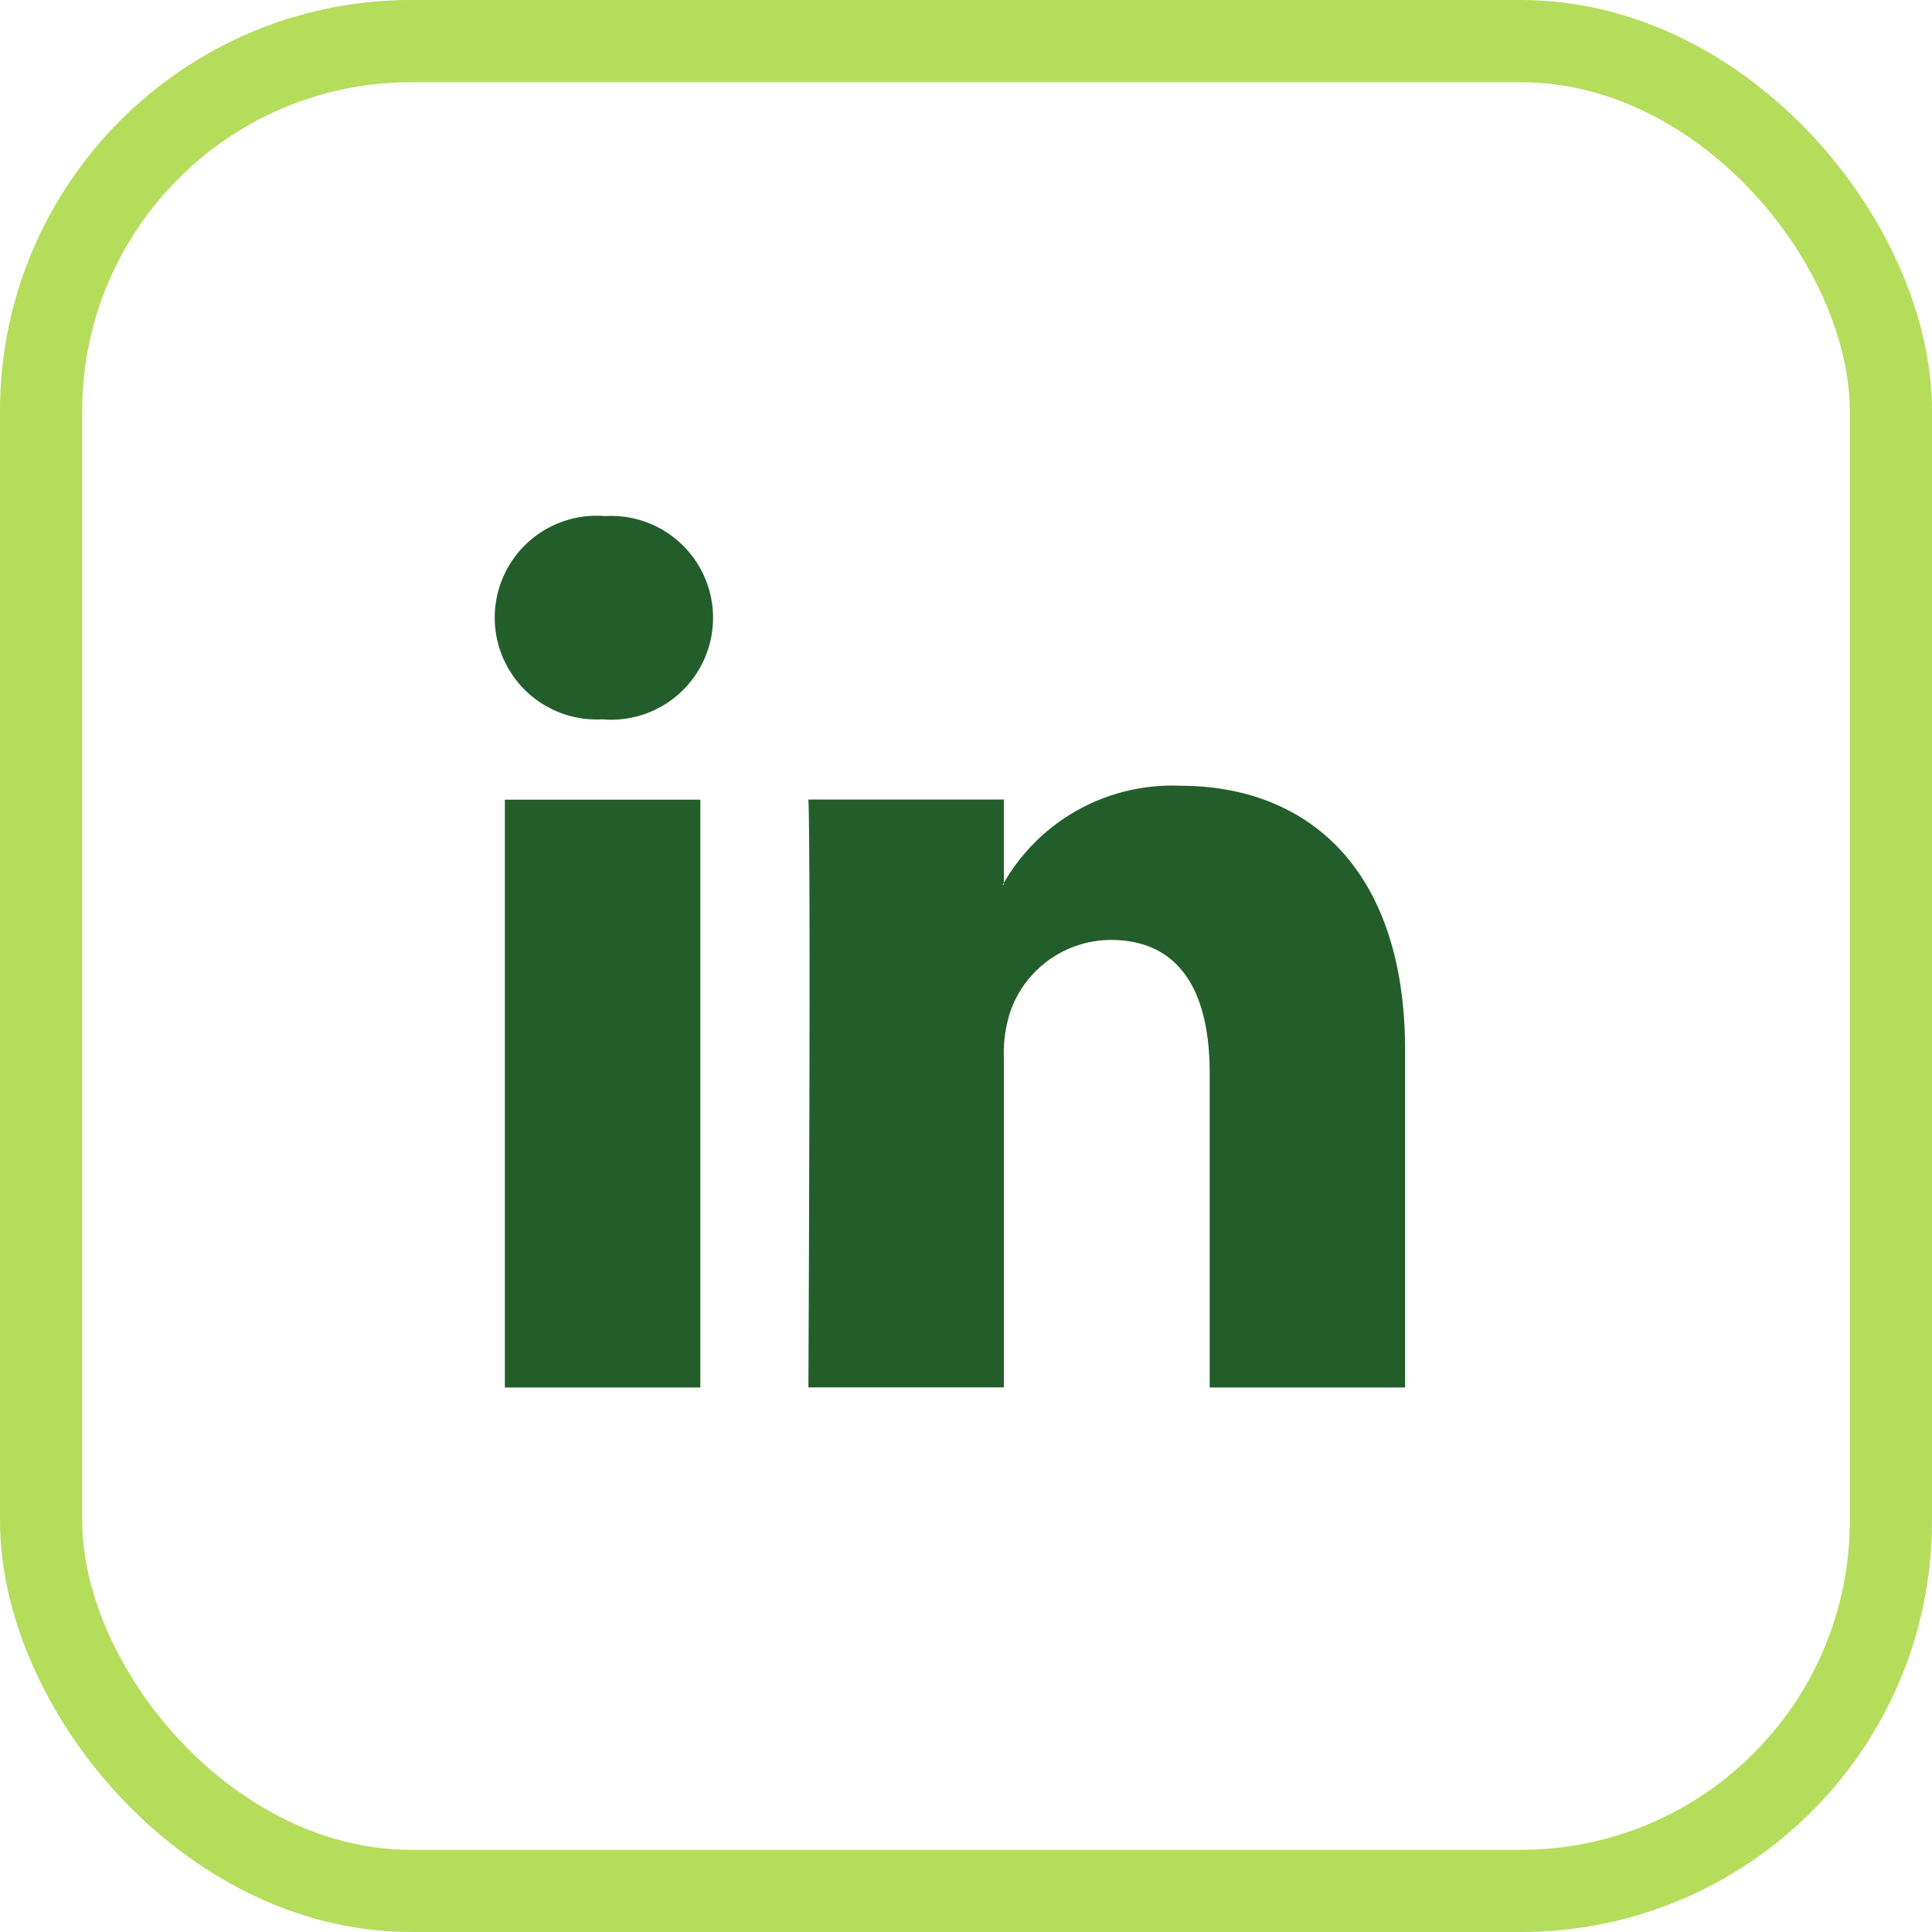
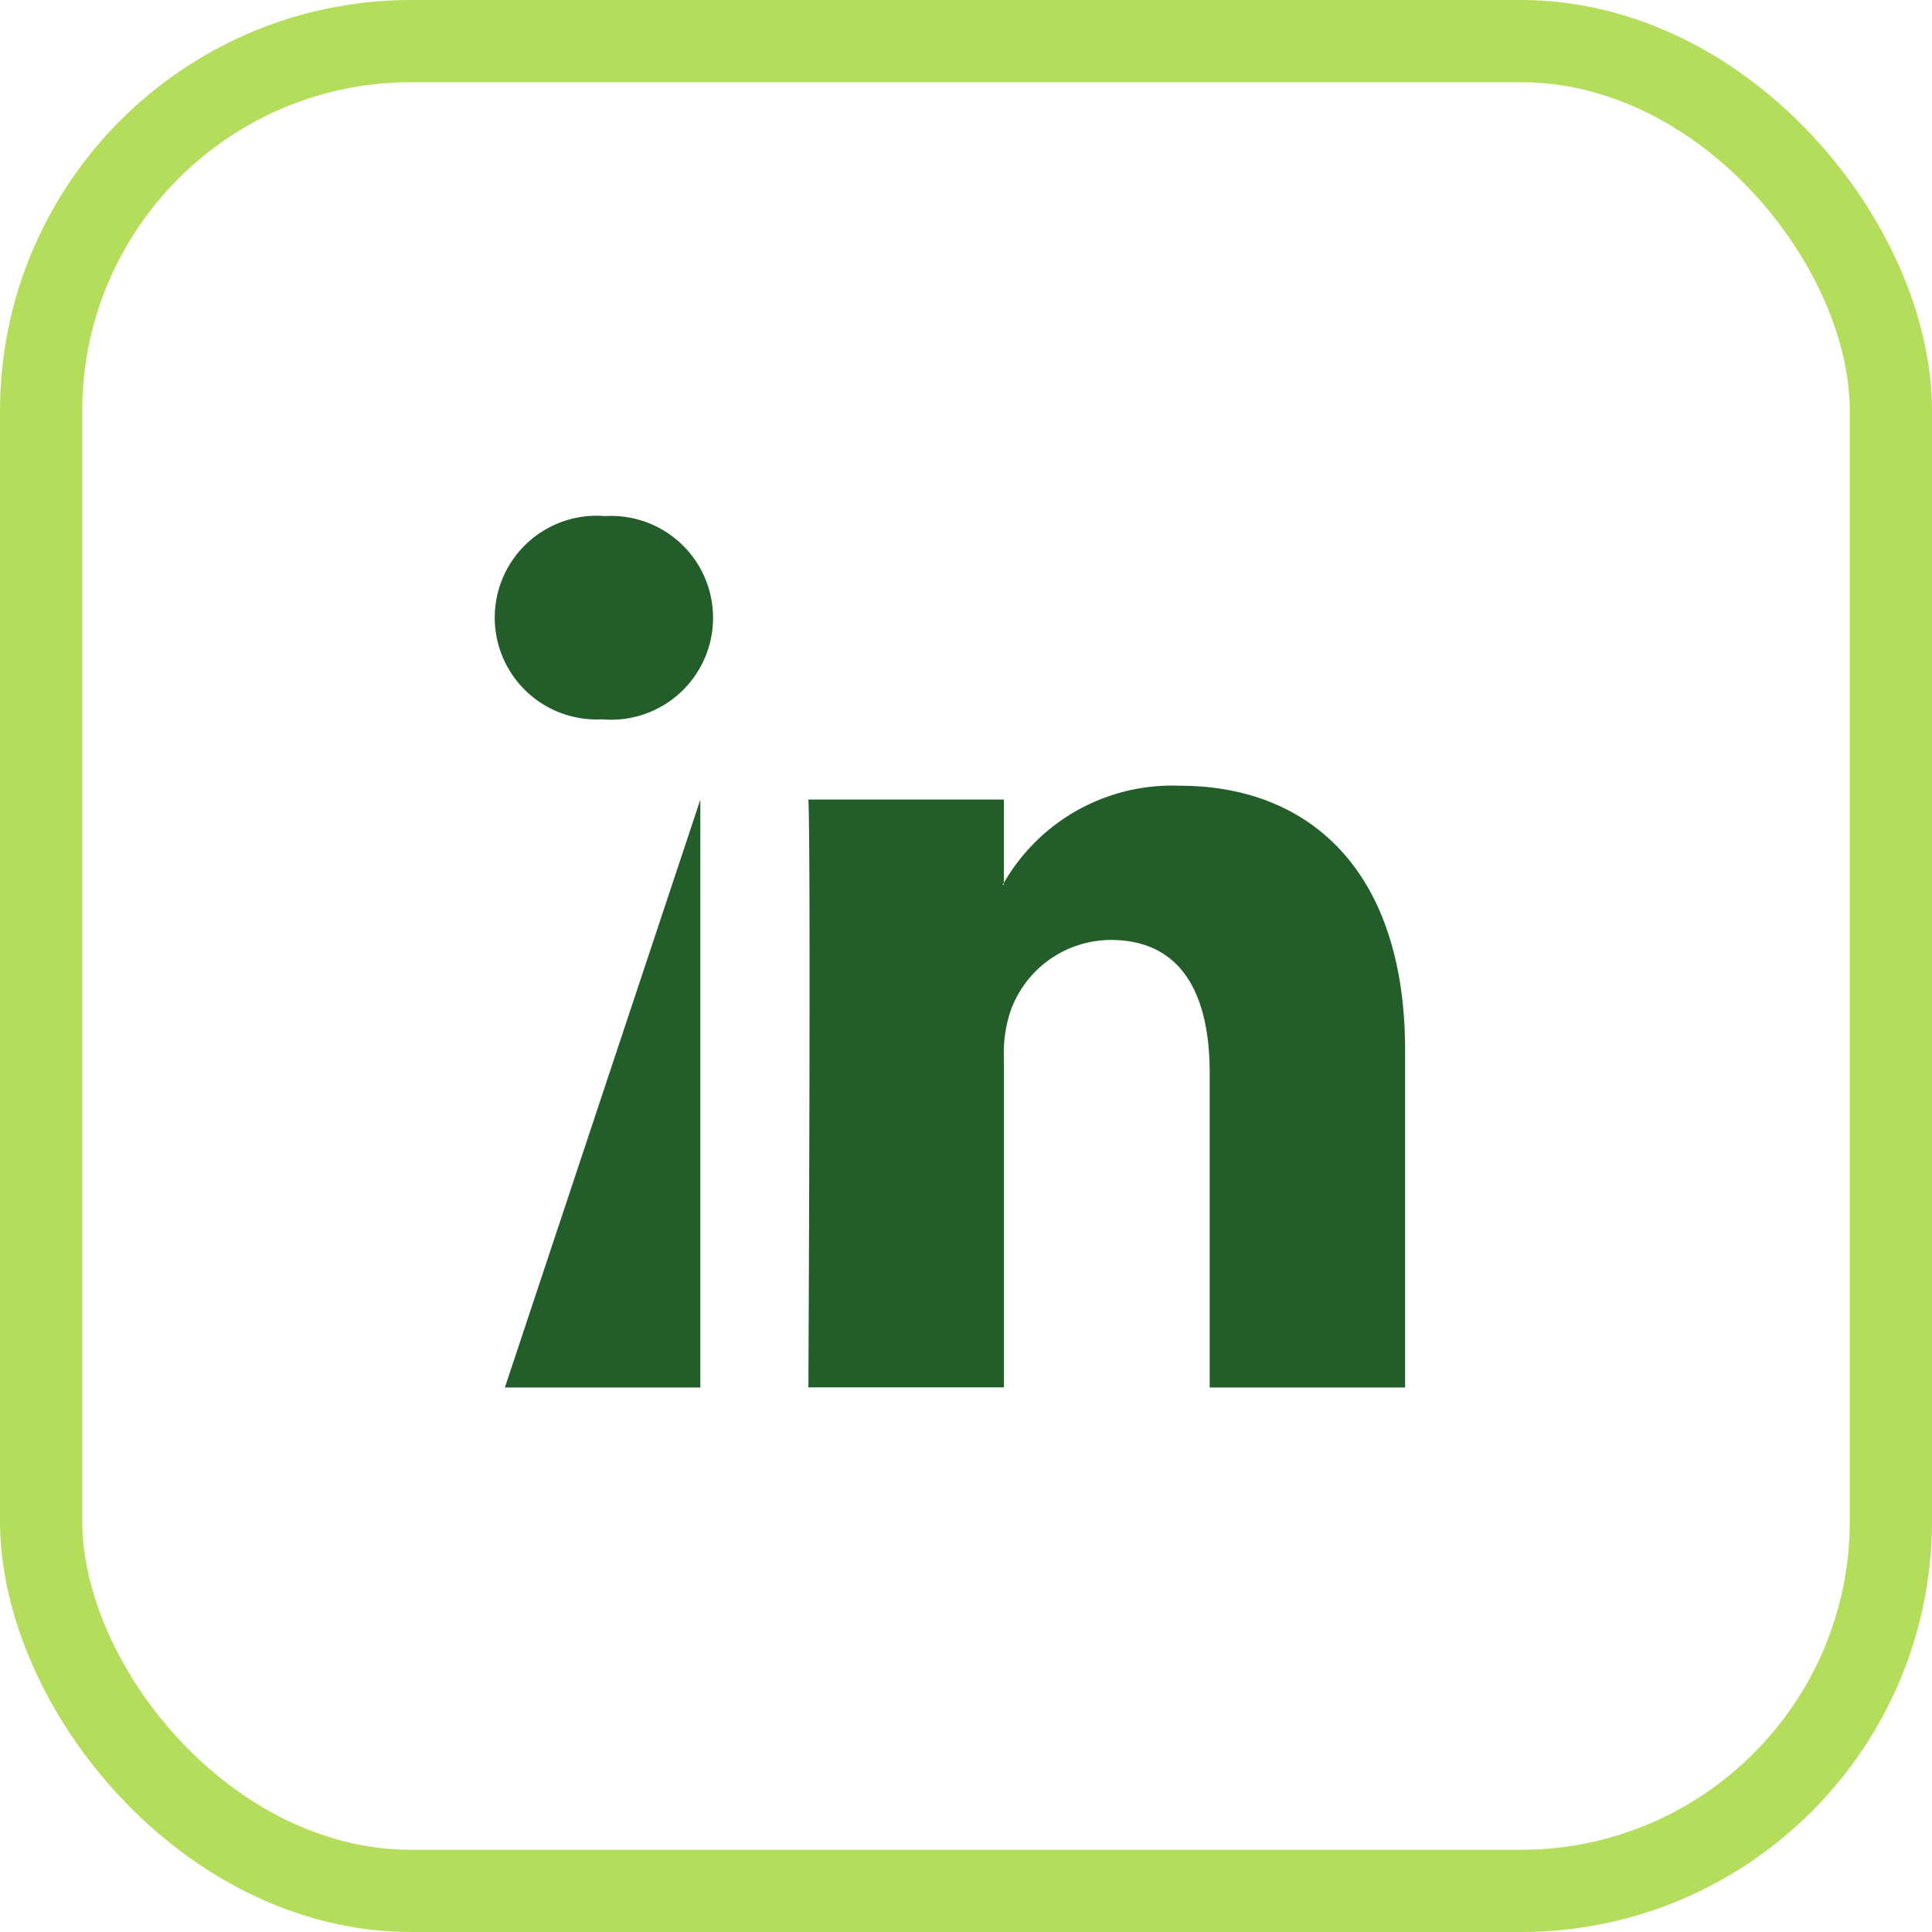
<svg xmlns="http://www.w3.org/2000/svg" class="icon" width="47" height="47" viewBox="0 0 47 47">
  <g id="Rectángulo_1607" data-name="Rectángulo 1607" fill="none" stroke="#b4dd5c" stroke-linejoin="round" stroke-width="2">
-     <rect width="47" height="47" rx="10" stroke="none" />
    <rect x="1" y="1" width="45" height="45" rx="9" fill="none" />
  </g>
-   <path id="LinkedIn" d="M22.182,22.553v8.2H17.428V23.1c0-1.922-.688-3.234-2.409-3.234a2.6,2.6,0,0,0-2.439,1.739,3.253,3.253,0,0,0-.158,1.159v7.987H7.666s.064-12.959,0-14.3h4.755v2.027c-.01.015-.022.032-.031.046h.031v-.046a4.722,4.722,0,0,1,4.286-2.363C19.836,16.116,22.182,18.16,22.182,22.553Zm-19.491-13A2.478,2.478,0,1,0,2.628,14.5H2.66a2.479,2.479,0,1,0,.031-4.943ZM.282,30.754H5.037v-14.3H.282Z" transform="translate(12 3)" fill="#235e2a" />
+   <path id="LinkedIn" d="M22.182,22.553v8.2H17.428V23.1c0-1.922-.688-3.234-2.409-3.234a2.6,2.6,0,0,0-2.439,1.739,3.253,3.253,0,0,0-.158,1.159v7.987H7.666s.064-12.959,0-14.3h4.755v2.027c-.01.015-.022.032-.031.046h.031v-.046a4.722,4.722,0,0,1,4.286-2.363C19.836,16.116,22.182,18.16,22.182,22.553Zm-19.491-13A2.478,2.478,0,1,0,2.628,14.5H2.66a2.479,2.479,0,1,0,.031-4.943ZM.282,30.754H5.037v-14.3Z" transform="translate(12 3)" fill="#235e2a" />
</svg>